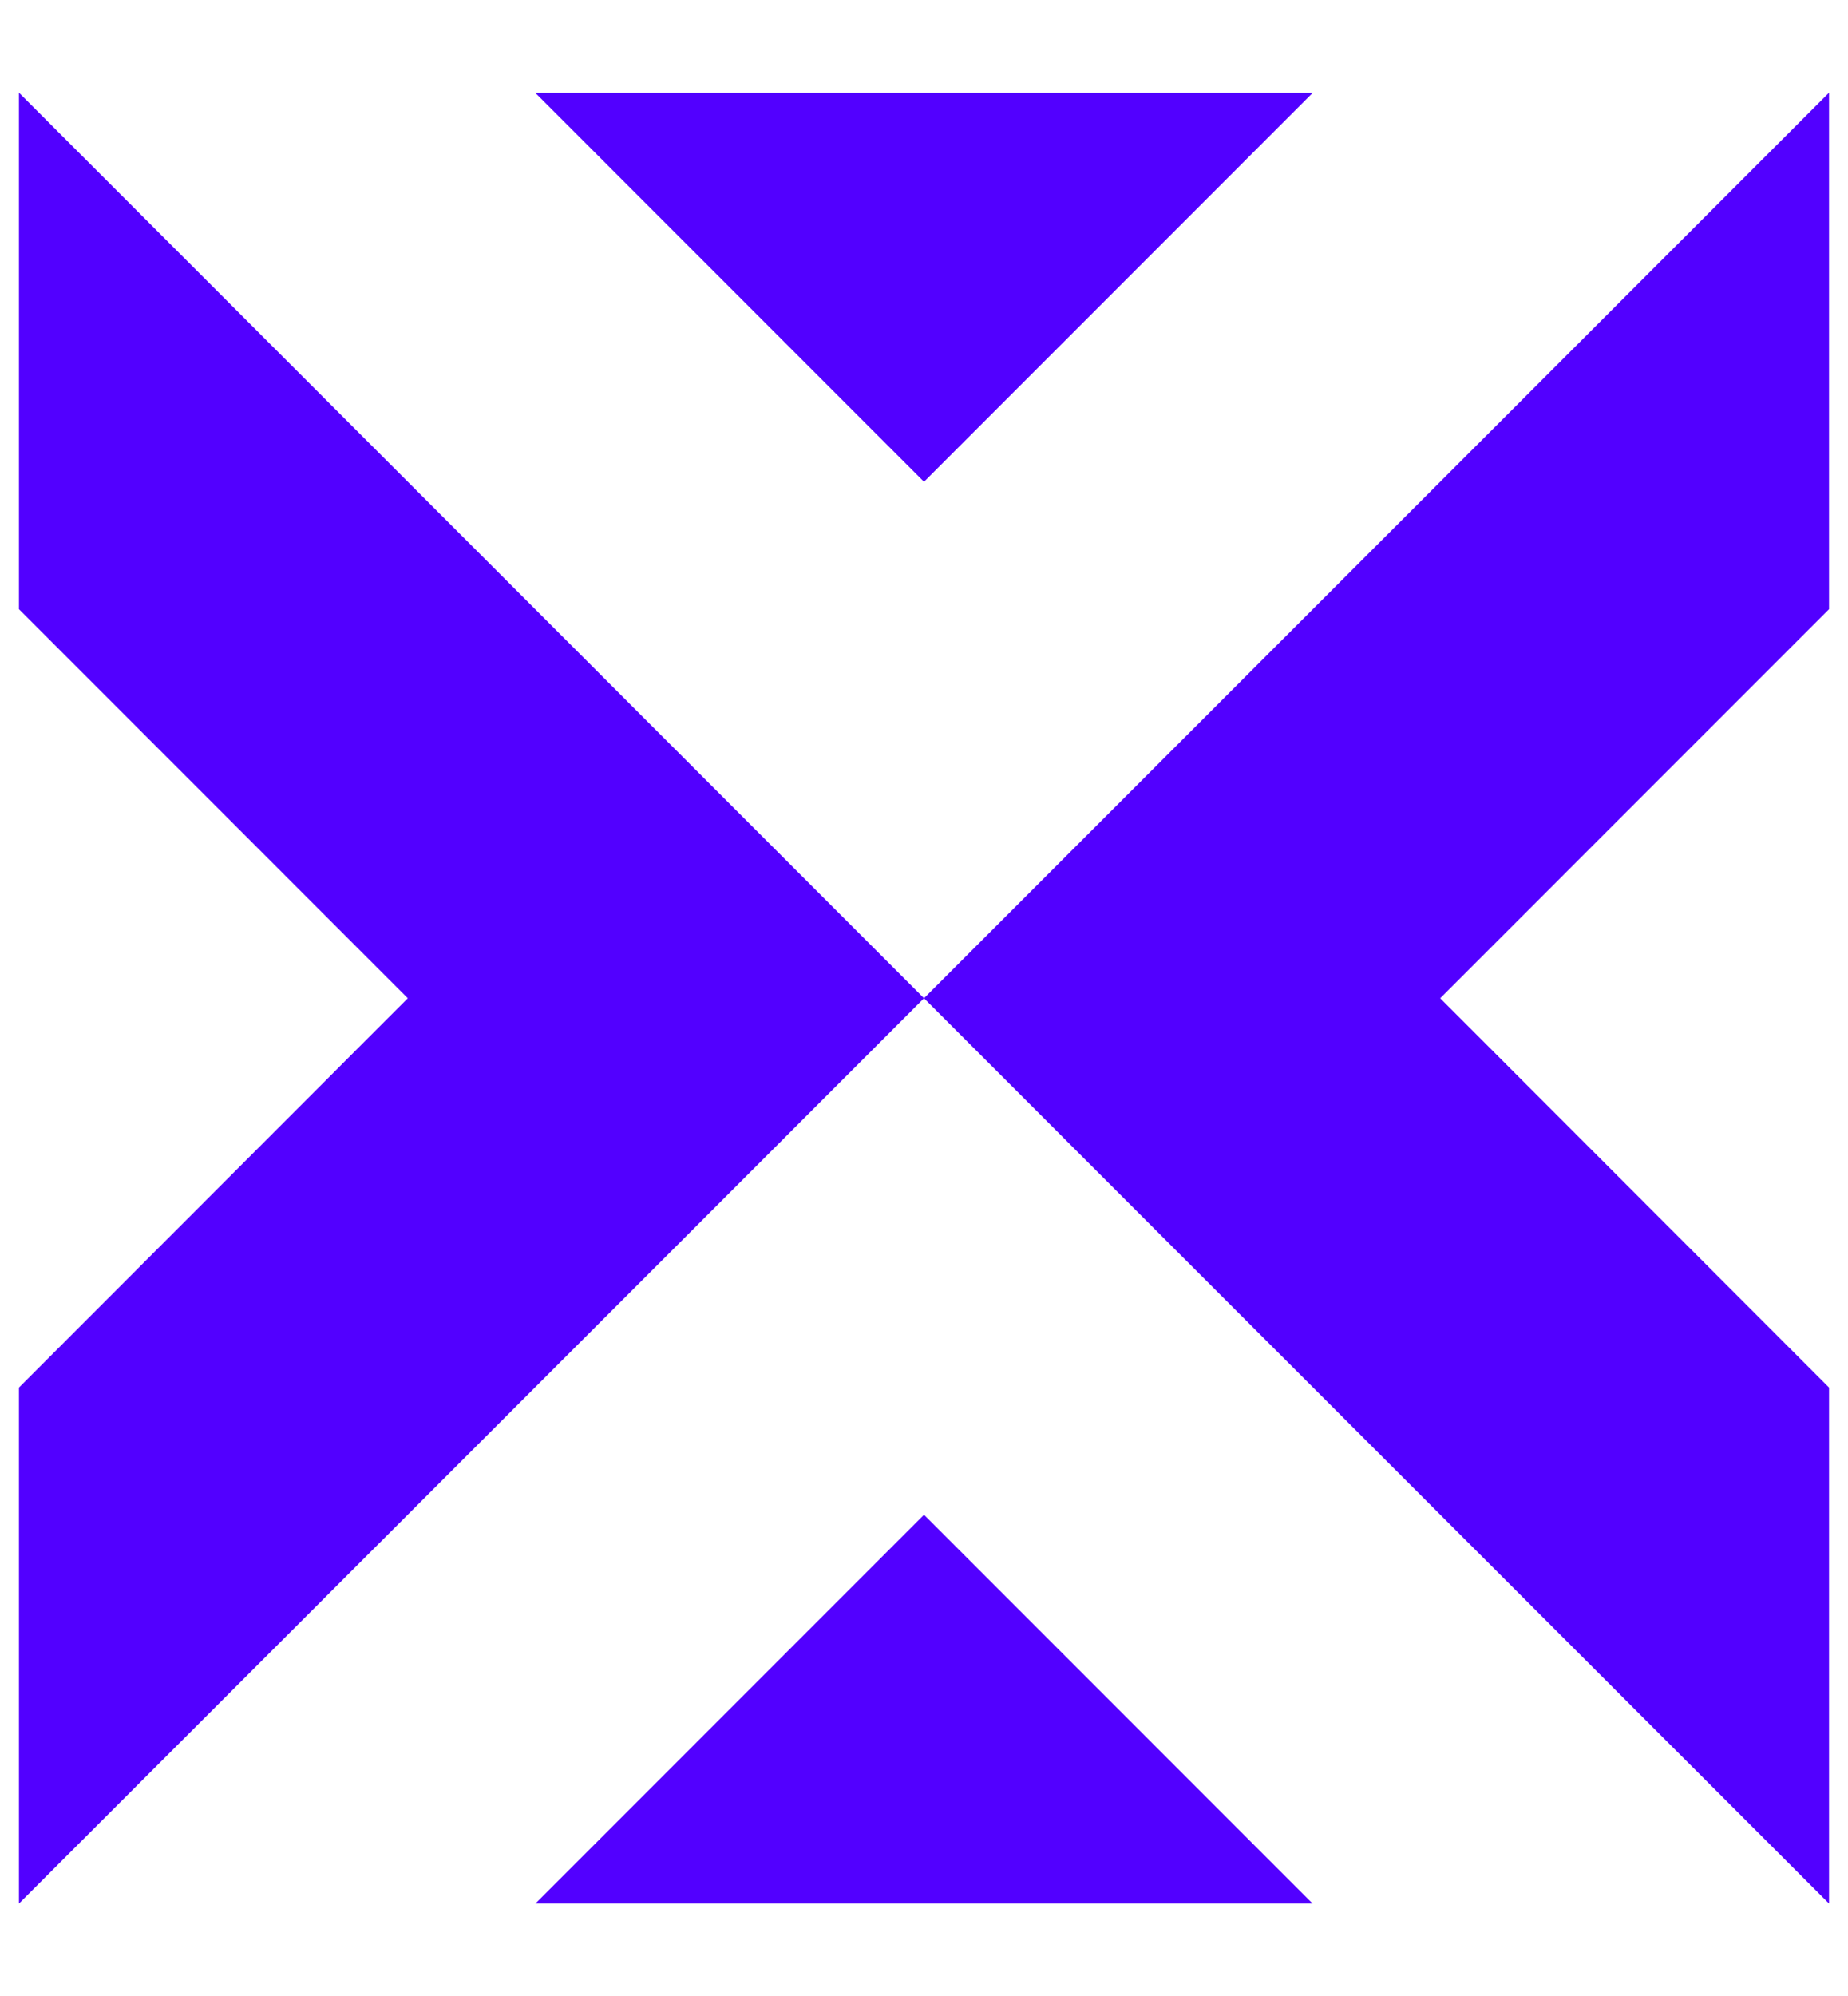
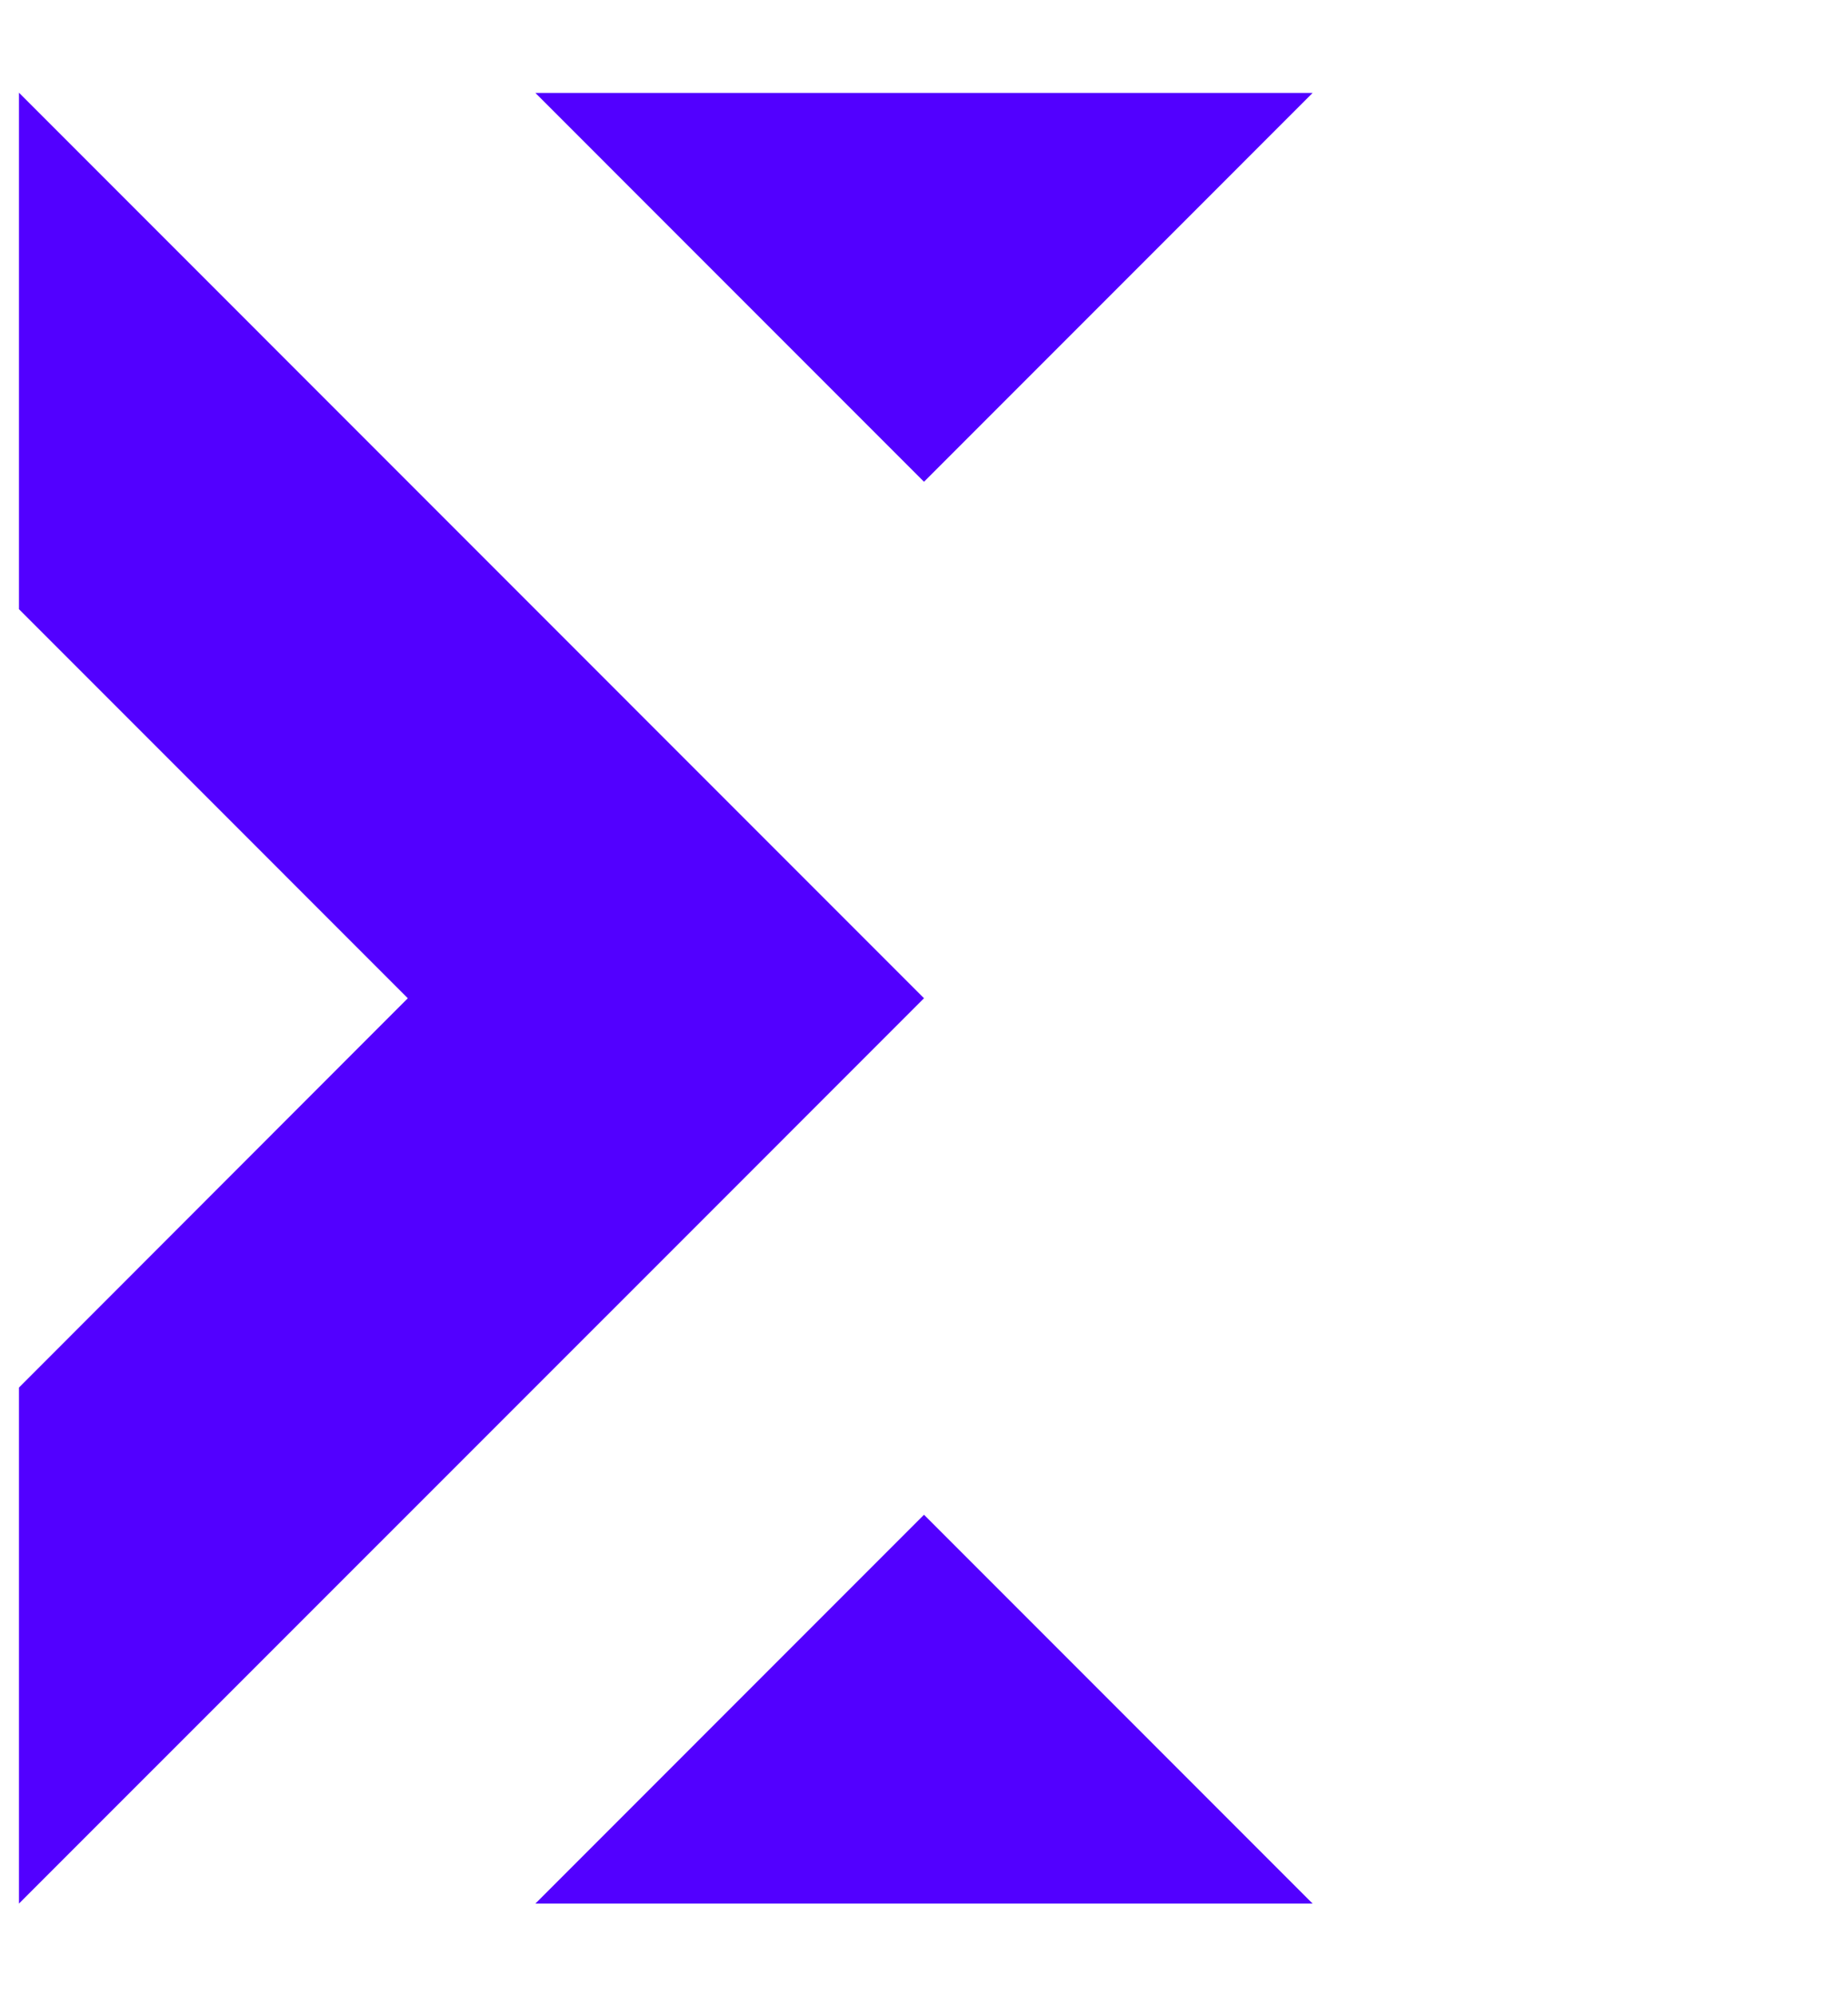
<svg xmlns="http://www.w3.org/2000/svg" id="_x2014_ÎÓÈ_x5F_1" viewBox="0 0 652 704">
  <defs>
    <style>
      .cls-1 {
        fill: #5200ff;
      }
    </style>
  </defs>
  <g>
-     <polygon class="cls-1" points="645.31 32.69 417.06 260.97 326 352.04 417.06 443.11 645.31 671.31 645.31 489.33 508.12 352.04 645.31 214.83 645.31 32.69" />
    <polygon class="cls-1" points="6.69 32.69 234.94 260.97 326 352.04 234.94 443.11 6.69 671.31 6.69 489.33 143.88 352.04 6.69 214.83 6.69 32.69" />
  </g>
  <polygon class="cls-1" points="417.39 625.58 326 534.18 234.61 625.58 234.61 625.58 188.89 671.31 463.11 671.31 417.39 625.58 417.39 625.58" />
  <polygon class="cls-1" points="234.61 78.5 326 169.9 417.39 78.5 417.39 78.5 463.11 32.77 188.89 32.77 234.61 78.5 234.61 78.5" />
</svg>